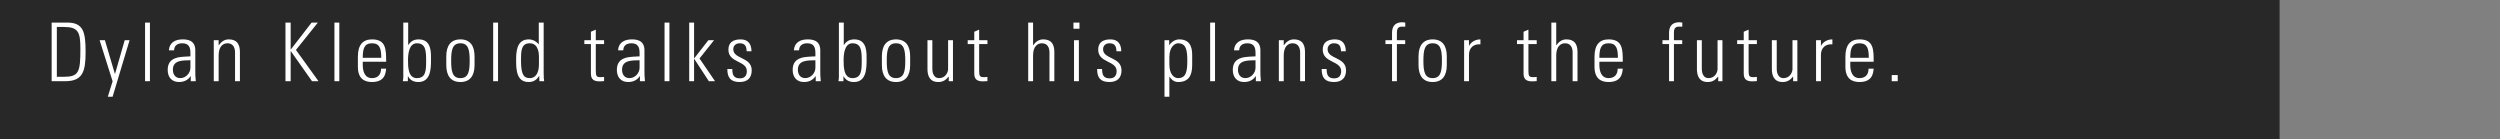
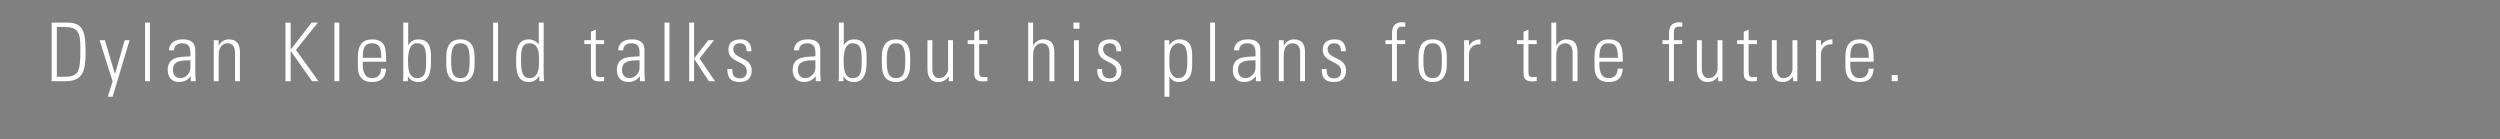
<svg xmlns="http://www.w3.org/2000/svg" width="431" height="24" viewBox="0 0 431 24" fill="none">
  <rect x="0" y="0" width="431" height="24" fill="#808080" stroke="none" />
-   <rect width="393" height="24" fill="black" fill-opacity="0.69" />
  <path d="M9.8 4.648H10.976C13.468 4.648 13.86 5.488 13.86 8.386C13.86 12.516 13.594 13.244 10.892 13.244H9.8V4.648ZM8.904 14H11.214C14.266 14 14.756 12.348 14.756 8.988C14.756 5.544 14.406 3.892 11.578 3.892H8.904V14ZM18.587 16.674H19.413L22.34 6.93H21.5L19.834 12.726H19.805L18.084 6.93H17.174L19.413 14.014L18.587 16.674ZM25.849 14V3.892H25.009V14H25.849ZM32.83 11.676C32.83 12.6 32.046 13.468 31.08 13.468C30.212 13.468 29.806 12.81 29.806 12.012C29.806 10.29 31.626 10.43 32.83 10.388V11.676ZM32.886 14H33.754C33.67 13.174 33.67 12.726 33.67 12.222V8.666C33.67 6.86 32.186 6.79 31.472 6.79C30.24 6.79 29.19 7.322 29.12 8.68H30.016C30.016 7.84 30.632 7.462 31.402 7.462C32.522 7.462 32.83 8.092 32.83 9.128V9.716C31.402 9.828 28.91 9.576 28.91 12.054C28.91 13.286 29.596 14.14 30.856 14.14C31.724 14.14 32.41 13.804 32.858 13.132H32.886V14ZM37.693 9.562C37.693 7.98 38.463 7.462 39.219 7.462C40.199 7.462 40.521 8.232 40.521 9.058V14H41.361V9.016C41.361 8.092 41.179 6.79 39.429 6.79C38.673 6.79 38.127 7.21 37.721 7.798H37.693V6.93H36.853V14H37.693V9.562ZM50.111 14V8.82H50.139L53.793 14H54.913L51.021 8.61L54.801 3.892H53.723L50.139 8.526H50.111V3.892H49.215V14H50.111ZM58.497 14V3.892H57.657V14H58.497ZM66.571 10.64C66.571 8.54 66.571 6.79 64.135 6.79C62.553 6.79 61.699 7.728 61.699 9.772V11.508C61.699 13.65 62.917 14.14 64.135 14.14C65.549 14.14 66.473 13.552 66.571 11.844H65.689C65.703 12.796 65.185 13.468 64.135 13.468C62.805 13.468 62.539 12.166 62.539 11.186V10.64H66.571ZM62.539 9.968C62.539 8.4 62.791 7.462 64.135 7.462C65.479 7.462 65.731 8.4 65.731 9.968H62.539ZM70.342 10.36C70.342 9.296 70.51 7.462 71.868 7.462C73.422 7.462 73.464 8.834 73.464 10.486C73.464 12.138 73.422 13.468 71.868 13.468C70.342 13.468 70.342 11.48 70.342 10.36ZM70.314 14V13.146H70.342C70.692 13.804 71.294 14.14 72.12 14.14C74.178 14.14 74.304 12.012 74.304 10.458C74.304 9.198 74.486 6.79 72.19 6.79C71.392 6.79 70.832 7.084 70.398 7.756L70.37 7.728V3.892H69.53V13.3C69.53 13.538 69.488 13.762 69.446 14H70.314ZM79.376 14.14C81.028 14.14 81.812 13.062 81.812 11.228V9.702C81.812 7.868 81.028 6.79 79.376 6.79C77.724 6.79 76.94 7.868 76.94 9.702V11.228C76.94 13.062 77.724 14.14 79.376 14.14ZM79.376 7.462C80.762 7.462 80.972 8.624 80.972 10.458C80.972 12.306 80.762 13.468 79.376 13.468C77.99 13.468 77.78 12.306 77.78 10.458C77.78 8.624 77.99 7.462 79.376 7.462ZM85.863 14V3.892H85.023V14H85.863ZM91.361 13.468C90.451 13.468 89.82 13.118 89.82 10.486C89.82 8.834 89.82 7.462 91.332 7.462C92.915 7.462 92.915 9.422 92.915 9.842V11.102C92.915 12.824 92.159 13.468 91.361 13.468ZM92.999 14H93.811C93.769 13.762 93.727 13.3 93.727 12.6V3.892H92.886V7.644L92.859 7.63C92.424 7.084 91.794 6.79 91.15 6.79C88.981 6.79 88.981 9.1 88.981 10.458C88.981 12.11 89.093 14.14 91.136 14.14C91.963 14.14 92.495 13.79 92.928 13.118L92.957 13.104L92.999 14ZM101.875 7.602V12.656C101.875 13.524 102.211 14.028 103.345 14.028C103.611 14.028 103.891 14.014 104.143 13.986V13.258C103.961 13.286 103.765 13.3 103.485 13.3C102.813 13.3 102.715 13.076 102.715 12.138V7.602H104.143V6.93H102.715V5.11L101.875 5.474V6.93H100.741V7.602H101.875ZM110.265 11.676C110.265 12.6 109.481 13.468 108.515 13.468C107.647 13.468 107.241 12.81 107.241 12.012C107.241 10.29 109.061 10.43 110.265 10.388V11.676ZM110.321 14H111.189C111.105 13.174 111.105 12.726 111.105 12.222V8.666C111.105 6.86 109.621 6.79 108.907 6.79C107.675 6.79 106.625 7.322 106.555 8.68H107.451C107.451 7.84 108.067 7.462 108.837 7.462C109.957 7.462 110.265 8.092 110.265 9.128V9.716C108.837 9.828 106.345 9.576 106.345 12.054C106.345 13.286 107.031 14.14 108.291 14.14C109.159 14.14 109.845 13.804 110.293 13.132H110.321V14ZM115.408 14V3.892H114.568V14H115.408ZM118.819 14H119.659V10.15H119.687L122.207 14H123.271L120.597 10.08L123.103 6.93H122.123L119.687 10.052H119.659V3.892H118.819V14ZM129.595 12.138C129.595 9.772 126.417 10.248 126.417 8.484C126.417 7.854 126.893 7.462 127.495 7.462C128.447 7.462 128.685 7.938 128.727 8.834H129.553C129.553 7.756 129.105 6.79 127.705 6.79C126.473 6.79 125.577 7.252 125.577 8.554C125.577 10.892 128.755 10.416 128.755 12.264C128.755 13.048 128.363 13.51 127.551 13.51C126.473 13.51 126.249 12.866 126.249 11.9H125.395C125.381 13.398 125.983 14.14 127.509 14.14C128.825 14.14 129.595 13.468 129.595 12.138ZM140.576 11.676C140.576 12.6 139.792 13.468 138.826 13.468C137.958 13.468 137.552 12.81 137.552 12.012C137.552 10.29 139.372 10.43 140.576 10.388V11.676ZM140.632 14H141.5C141.416 13.174 141.416 12.726 141.416 12.222V8.666C141.416 6.86 139.932 6.79 139.218 6.79C137.986 6.79 136.936 7.322 136.866 8.68H137.762C137.762 7.84 138.378 7.462 139.148 7.462C140.268 7.462 140.576 8.092 140.576 9.128V9.716C139.148 9.828 136.656 9.576 136.656 12.054C136.656 13.286 137.342 14.14 138.602 14.14C139.47 14.14 140.156 13.804 140.604 13.132H140.632V14ZM145.438 10.36C145.438 9.296 145.606 7.462 146.964 7.462C148.518 7.462 148.56 8.834 148.56 10.486C148.56 12.138 148.518 13.468 146.964 13.468C145.438 13.468 145.438 11.48 145.438 10.36ZM145.41 14V13.146H145.438C145.788 13.804 146.39 14.14 147.216 14.14C149.274 14.14 149.4 12.012 149.4 10.458C149.4 9.198 149.582 6.79 147.286 6.79C146.488 6.79 145.928 7.084 145.494 7.756L145.466 7.728V3.892H144.626V13.3C144.626 13.538 144.584 13.762 144.542 14H145.41ZM154.473 14.14C156.125 14.14 156.909 13.062 156.909 11.228V9.702C156.909 7.868 156.125 6.79 154.473 6.79C152.821 6.79 152.037 7.868 152.037 9.702V11.228C152.037 13.062 152.821 14.14 154.473 14.14ZM154.473 7.462C155.859 7.462 156.069 8.624 156.069 10.458C156.069 12.306 155.859 13.468 154.473 13.468C153.087 13.468 152.877 12.306 152.877 10.458C152.877 8.624 153.087 7.462 154.473 7.462ZM163.452 6.93V11.914C163.452 12.404 163.046 13.468 161.912 13.468C160.694 13.468 160.736 11.984 160.736 11.788V6.93H159.896V11.928C159.896 13.076 160.302 14.14 161.758 14.14C162.542 14.14 163.046 13.818 163.536 13.216H163.564V14H164.292V6.93H163.452ZM167.965 7.602V12.656C167.965 13.524 168.301 14.028 169.435 14.028C169.701 14.028 169.981 14.014 170.233 13.986V13.258C170.051 13.286 169.855 13.3 169.575 13.3C168.903 13.3 168.805 13.076 168.805 12.138V7.602H170.233V6.93H168.805V5.11L167.965 5.474V6.93H166.831V7.602H167.965ZM178.101 14V9.562C178.101 7.98 178.871 7.462 179.627 7.462C180.607 7.462 180.929 8.232 180.929 9.058V14H181.769V9.016C181.769 8.092 181.587 6.79 179.837 6.79C179.081 6.79 178.535 7.21 178.129 7.798H178.101V3.892H177.261V14H178.101ZM186.001 14V6.93H185.161V14H186.001ZM186.099 4.956V3.892H185.063V4.956H186.099ZM193.347 12.138C193.347 9.772 190.169 10.248 190.169 8.484C190.169 7.854 190.645 7.462 191.247 7.462C192.199 7.462 192.437 7.938 192.479 8.834H193.305C193.305 7.756 192.857 6.79 191.457 6.79C190.225 6.79 189.329 7.252 189.329 8.554C189.329 10.892 192.507 10.416 192.507 12.264C192.507 13.048 192.115 13.51 191.303 13.51C190.225 13.51 190.001 12.866 190.001 11.9H189.147C189.133 13.398 189.735 14.14 191.261 14.14C192.577 14.14 193.347 13.468 193.347 12.138ZM201.598 9.828C201.598 8.078 202.55 7.462 203.096 7.462C204.482 7.462 204.692 8.624 204.692 10.458C204.692 12.306 204.482 13.468 203.096 13.468C202.326 13.468 201.598 12.698 201.598 11.088V9.828ZM201.57 6.93H200.758V16.674H201.598V13.202L201.626 13.216C202.06 13.888 202.578 14.14 203.096 14.14C204.902 14.14 205.532 13.062 205.532 11.228V9.646C205.532 8.722 205.518 6.79 203.306 6.79C202.746 6.79 202.046 7.084 201.598 7.77L201.57 7.784V6.93ZM209.47 14V3.892H208.63V14H209.47ZM216.452 11.676C216.452 12.6 215.668 13.468 214.702 13.468C213.834 13.468 213.428 12.81 213.428 12.012C213.428 10.29 215.248 10.43 216.452 10.388V11.676ZM216.508 14H217.376C217.292 13.174 217.292 12.726 217.292 12.222V8.666C217.292 6.86 215.808 6.79 215.094 6.79C213.862 6.79 212.812 7.322 212.742 8.68H213.638C213.638 7.84 214.254 7.462 215.024 7.462C216.144 7.462 216.452 8.092 216.452 9.128V9.716C215.024 9.828 212.532 9.576 212.532 12.054C212.532 13.286 213.218 14.14 214.478 14.14C215.346 14.14 216.032 13.804 216.48 13.132H216.508V14ZM221.315 9.562C221.315 7.98 222.085 7.462 222.841 7.462C223.821 7.462 224.143 8.232 224.143 9.058V14H224.983V9.016C224.983 8.092 224.801 6.79 223.051 6.79C222.295 6.79 221.749 7.21 221.343 7.798H221.315V6.93H220.475V14H221.315V9.562ZM232.057 12.138C232.057 9.772 228.879 10.248 228.879 8.484C228.879 7.854 229.355 7.462 229.957 7.462C230.909 7.462 231.147 7.938 231.189 8.834H232.015C232.015 7.756 231.567 6.79 230.167 6.79C228.935 6.79 228.039 7.252 228.039 8.554C228.039 10.892 231.217 10.416 231.217 12.264C231.217 13.048 230.825 13.51 230.013 13.51C228.935 13.51 228.711 12.866 228.711 11.9H227.857C227.843 13.398 228.445 14.14 229.971 14.14C231.287 14.14 232.057 13.468 232.057 12.138ZM239.986 14H240.826V7.602H242.254V6.93H240.826V5.726C240.826 5.32 240.826 4.592 241.638 4.592H242.268V3.892C242.058 3.864 241.918 3.836 241.792 3.836C240.084 3.836 239.986 5.068 239.986 5.74V6.93H238.852V7.602H239.986V14ZM246.991 14.14C248.643 14.14 249.427 13.062 249.427 11.228V9.702C249.427 7.868 248.643 6.79 246.991 6.79C245.339 6.79 244.555 7.868 244.555 9.702V11.228C244.555 13.062 245.339 14.14 246.991 14.14ZM246.991 7.462C248.377 7.462 248.587 8.624 248.587 10.458C248.587 12.306 248.377 13.468 246.991 13.468C245.605 13.468 245.395 12.306 245.395 10.458C245.395 8.624 245.605 7.462 246.991 7.462ZM253.253 6.93H252.413V14H253.253V9.45C253.253 8.26 254.037 7.546 255.227 7.644V6.79C254.373 6.79 253.631 7.21 253.281 7.882H253.253V6.93ZM262.661 7.602V12.656C262.661 13.524 262.997 14.028 264.131 14.028C264.397 14.028 264.677 14.014 264.929 13.986V13.258C264.747 13.286 264.551 13.3 264.271 13.3C263.599 13.3 263.501 13.076 263.501 12.138V7.602H264.929V6.93H263.501V5.11L262.661 5.474V6.93H261.527V7.602H262.661ZM268.294 14V9.562C268.294 7.98 269.064 7.462 269.82 7.462C270.8 7.462 271.122 8.232 271.122 9.058V14H271.962V9.016C271.962 8.092 271.78 6.79 270.03 6.79C269.274 6.79 268.728 7.21 268.322 7.798H268.294V3.892H267.454V14H268.294ZM279.765 10.64C279.765 8.54 279.765 6.79 277.329 6.79C275.747 6.79 274.893 7.728 274.893 9.772V11.508C274.893 13.65 276.111 14.14 277.329 14.14C278.743 14.14 279.667 13.552 279.765 11.844H278.883C278.897 12.796 278.379 13.468 277.329 13.468C275.999 13.468 275.733 12.166 275.733 11.186V10.64H279.765ZM275.733 9.968C275.733 8.4 275.985 7.462 277.329 7.462C278.673 7.462 278.925 8.4 278.925 9.968H275.733ZM287.745 14H288.585V7.602H290.013V6.93H288.585V5.726C288.585 5.32 288.585 4.592 289.397 4.592H290.027V3.892C289.817 3.864 289.677 3.836 289.551 3.836C287.843 3.836 287.745 5.068 287.745 5.74V6.93H286.611V7.602H287.745V14ZM296.107 6.93V11.914C296.107 12.404 295.701 13.468 294.567 13.468C293.349 13.468 293.391 11.984 293.391 11.788V6.93H292.551V11.928C292.551 13.076 292.957 14.14 294.413 14.14C295.197 14.14 295.701 13.818 296.191 13.216H296.219V14H296.947V6.93H296.107ZM300.62 7.602V12.656C300.62 13.524 300.956 14.028 302.09 14.028C302.356 14.028 302.636 14.014 302.888 13.986V13.258C302.706 13.286 302.51 13.3 302.23 13.3C301.558 13.3 301.46 13.076 301.46 12.138V7.602H302.888V6.93H301.46V5.11L300.62 5.474V6.93H299.486V7.602H300.62ZM309.025 6.93V11.914C309.025 12.404 308.619 13.468 307.485 13.468C306.267 13.468 306.309 11.984 306.309 11.788V6.93H305.469V11.928C305.469 13.076 305.875 14.14 307.331 14.14C308.115 14.14 308.619 13.818 309.109 13.216H309.137V14H309.865V6.93H309.025ZM313.929 6.93H313.089V14H313.929V9.45C313.929 8.26 314.713 7.546 315.903 7.644V6.79C315.049 6.79 314.307 7.21 313.957 7.882H313.929V6.93ZM323.02 10.64C323.02 8.54 323.02 6.79 320.584 6.79C319.002 6.79 318.148 7.728 318.148 9.772V11.508C318.148 13.65 319.366 14.14 320.584 14.14C321.998 14.14 322.922 13.552 323.02 11.844H322.138C322.152 12.796 321.634 13.468 320.584 13.468C319.254 13.468 318.988 12.166 318.988 11.186V10.64H323.02ZM318.988 9.968C318.988 8.4 319.24 7.462 320.584 7.462C321.928 7.462 322.18 8.4 322.18 9.968H318.988ZM326.132 14H327.168V12.936H326.132V14Z" fill="white" />
</svg>